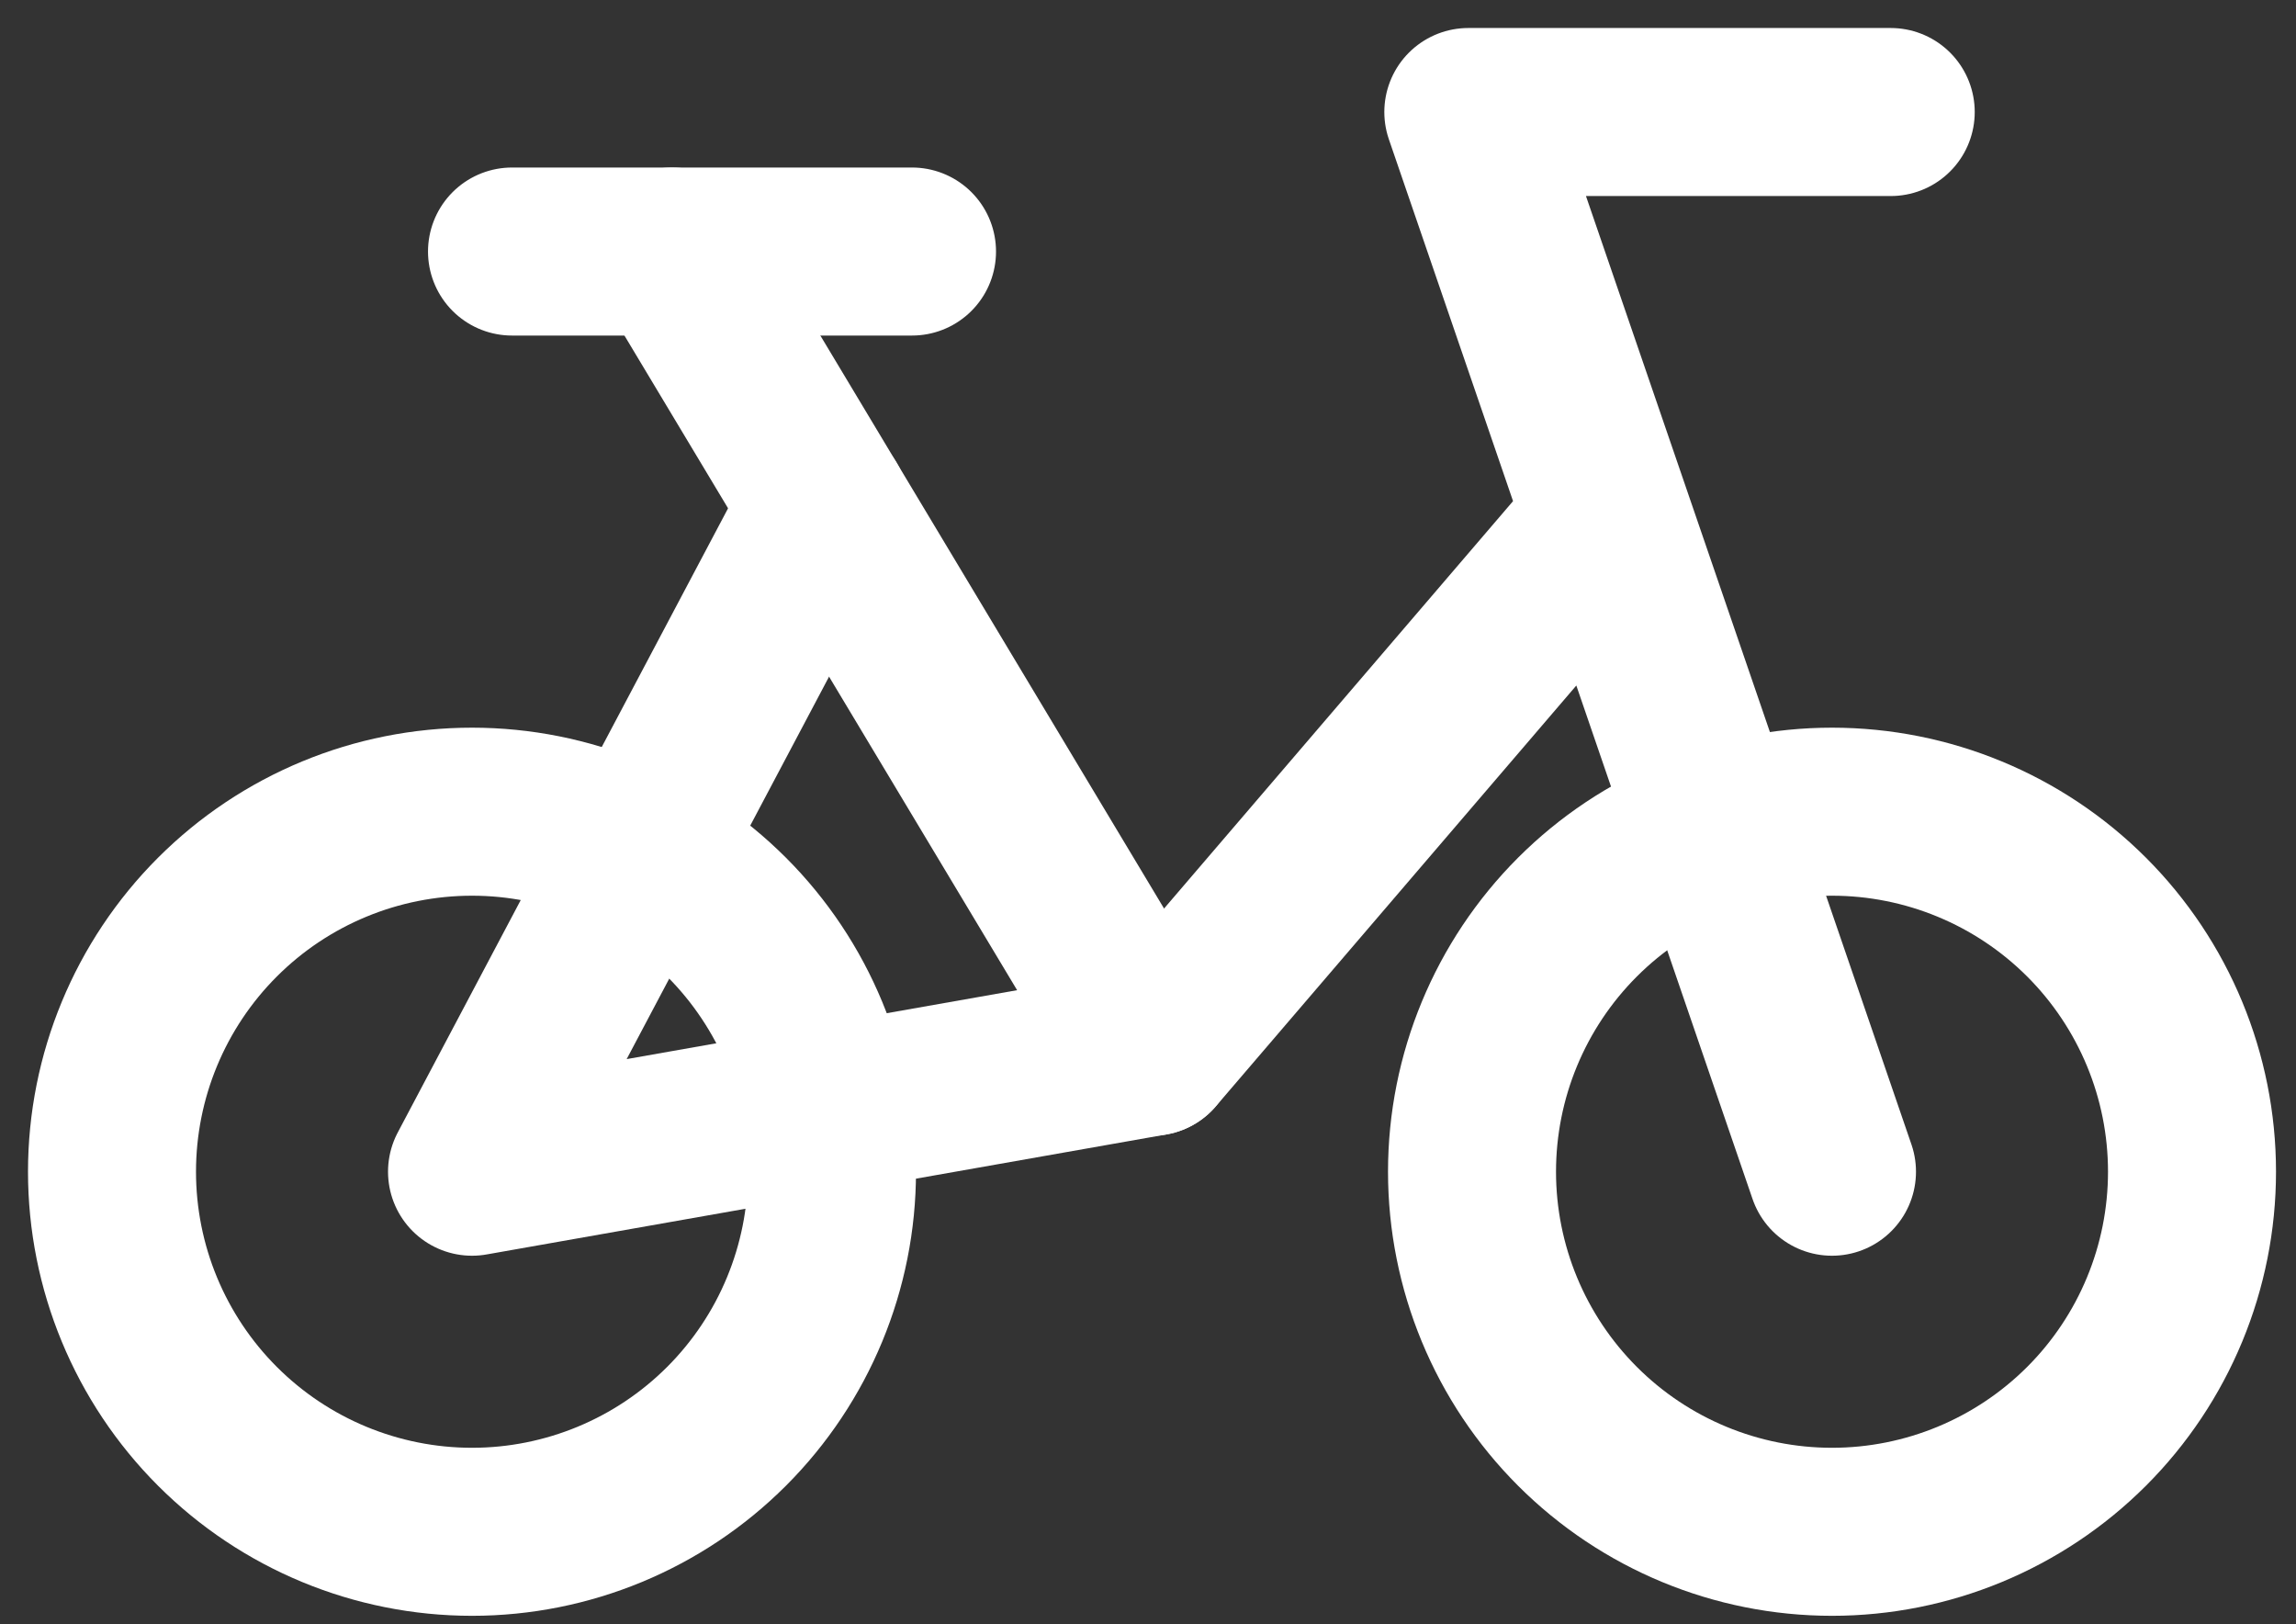
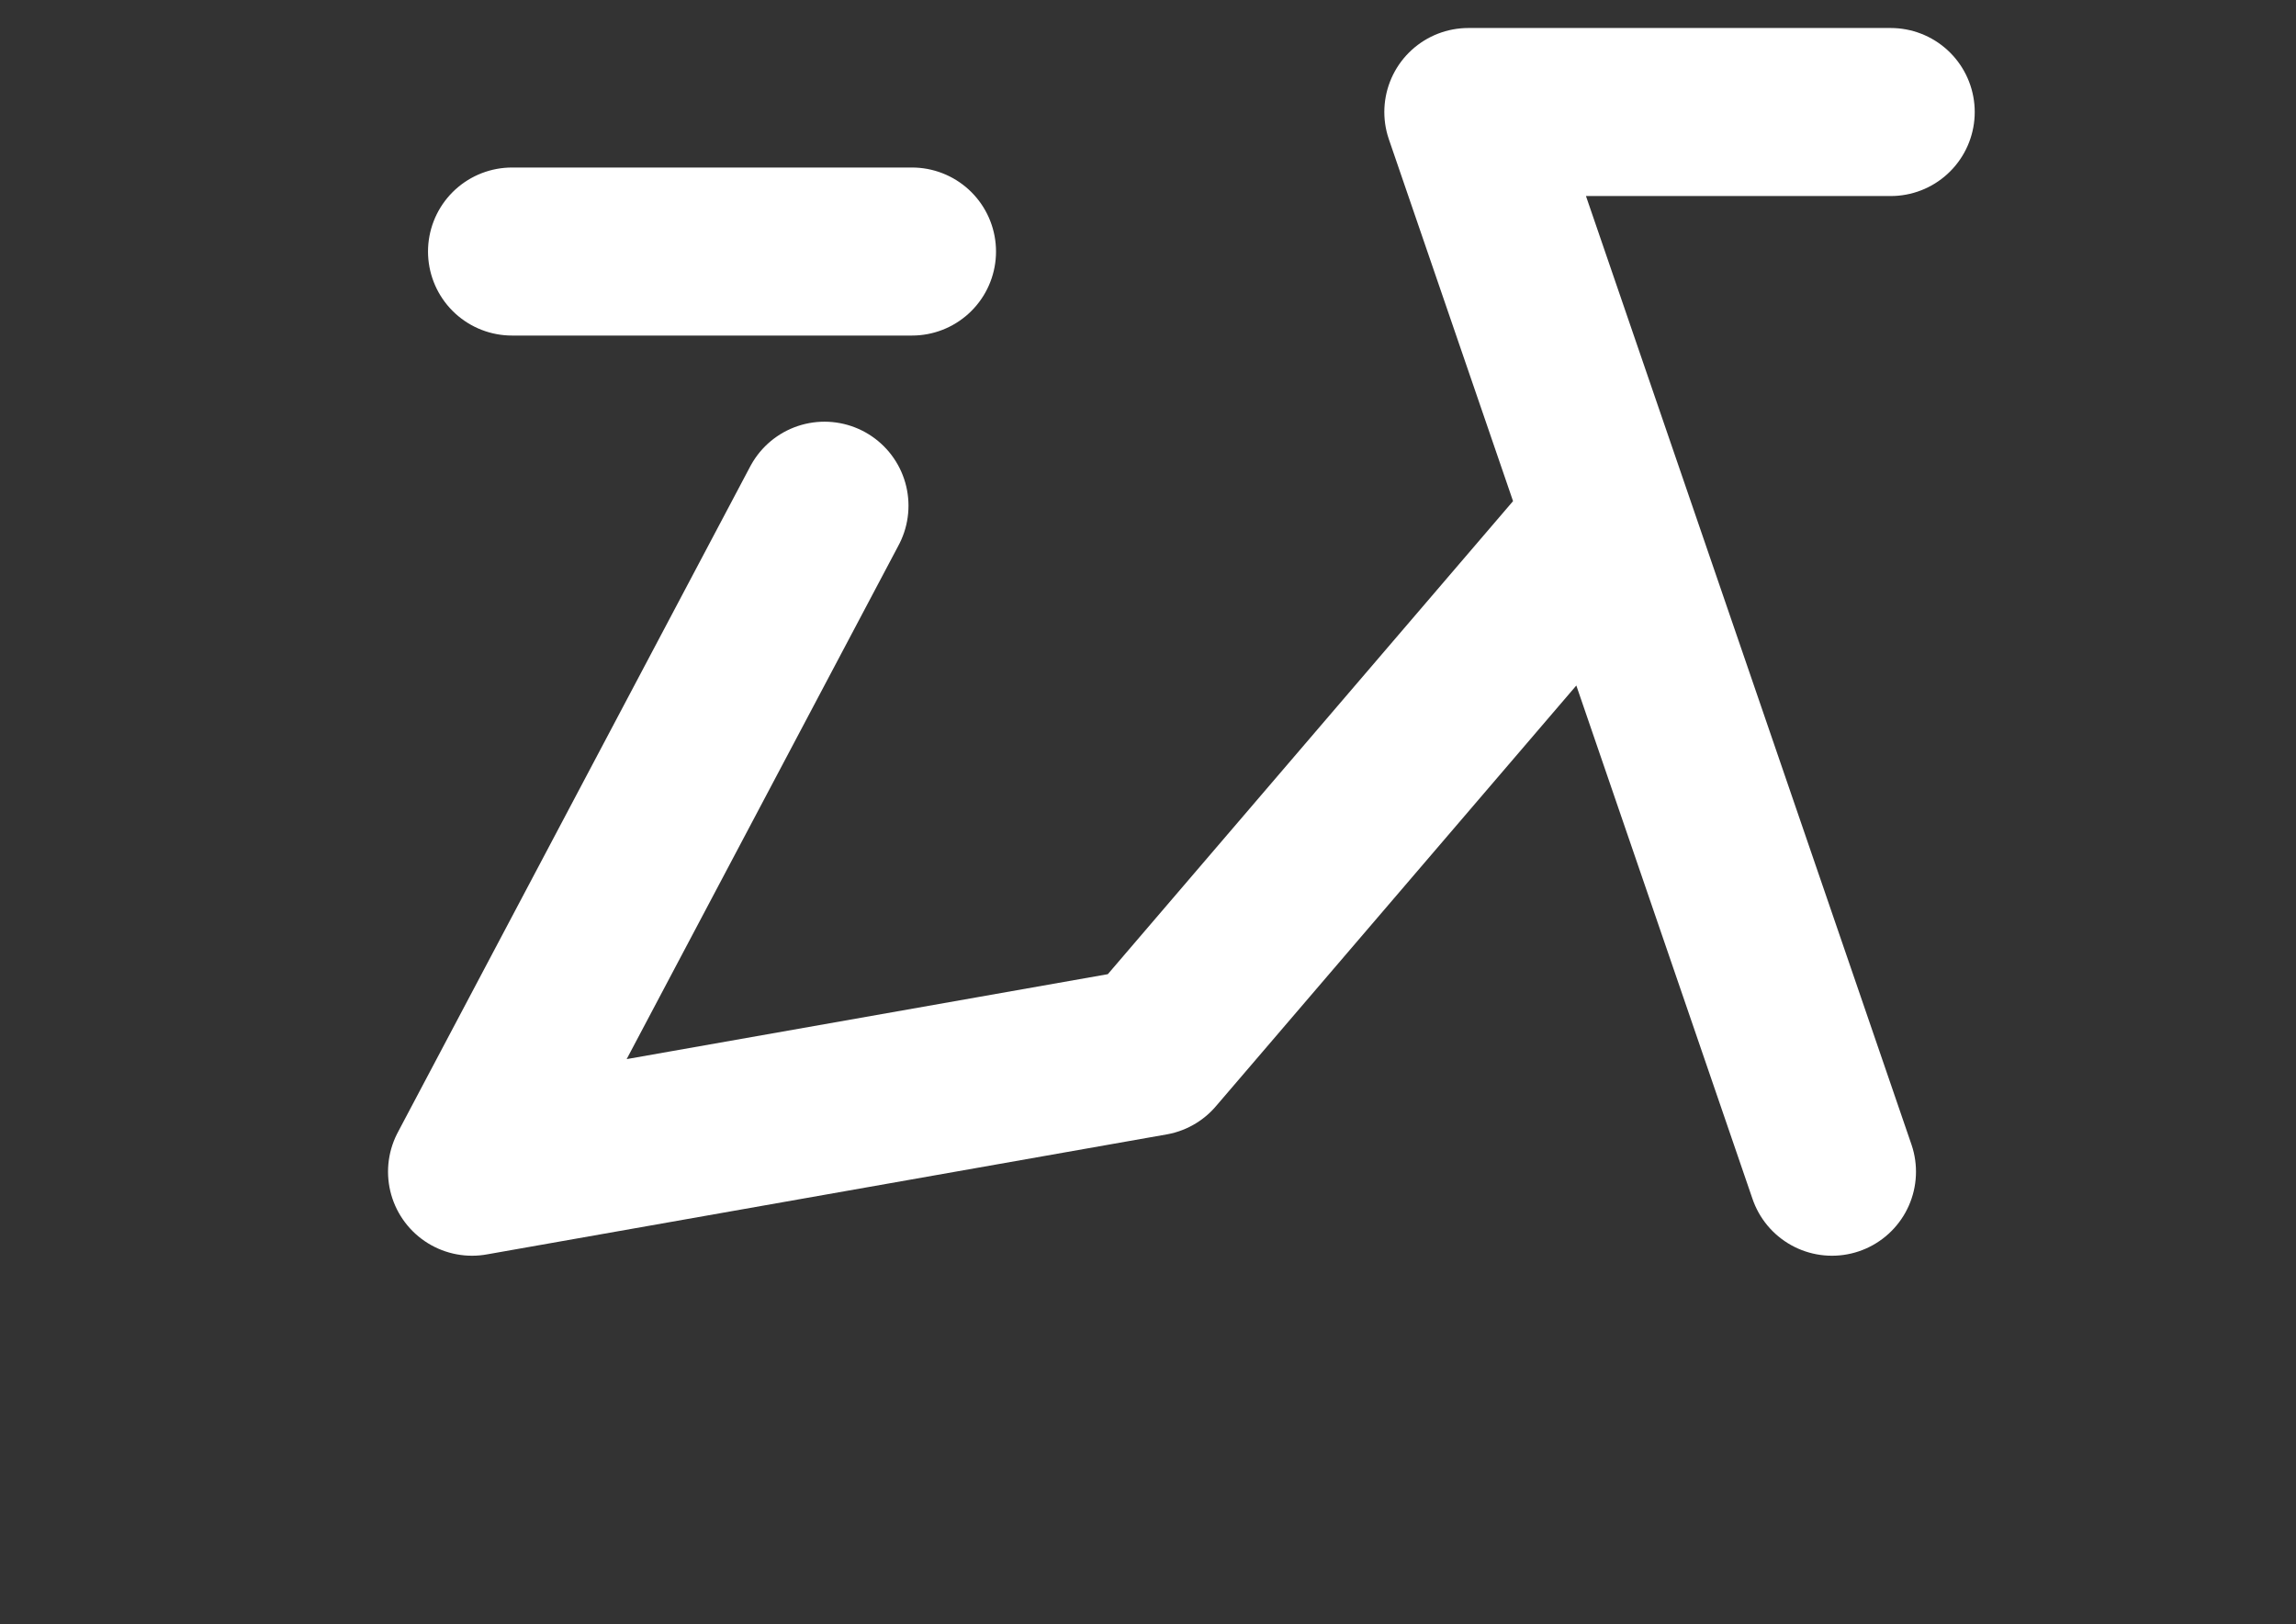
<svg xmlns="http://www.w3.org/2000/svg" width="41" height="29" viewBox="0 0 41 29" fill="none">
  <rect x="0" y="0" width="41" height="29" fill="#333333" stroke="none" />
-   <path d="M20.571 18.777L12 4.491M2 20.92C2 22.625 2.677 24.26 3.883 25.466C5.088 26.671 6.724 27.349 8.429 27.349C10.133 27.349 11.769 26.671 12.974 25.466C14.18 24.26 14.857 22.625 14.857 20.92C14.857 19.215 14.18 17.58 12.974 16.374C11.769 15.169 10.133 14.492 8.429 14.492C6.724 14.492 5.088 15.169 3.883 16.374C2.677 17.58 2 19.215 2 20.92ZM26.286 20.92C26.286 22.625 26.963 24.26 28.169 25.466C29.374 26.671 31.009 27.349 32.714 27.349C34.419 27.349 36.054 26.671 37.26 25.466C38.466 24.26 39.143 22.625 39.143 20.92C39.143 19.215 38.466 17.58 37.26 16.374C36.054 15.169 34.419 14.492 32.714 14.492C31.009 14.492 29.374 15.169 28.169 16.374C26.963 17.58 26.286 19.215 26.286 20.92Z" stroke="white" stroke-width="3" stroke-linecap="round" stroke-linejoin="round" />
  <path d="M14.723 9.029L8.429 20.92L20.572 18.777L28.714 9.274M32.714 20.92L26.22 2H33.763M9.143 4.491H16.286" stroke="white" stroke-width="3" stroke-linecap="round" stroke-linejoin="round" />
</svg>